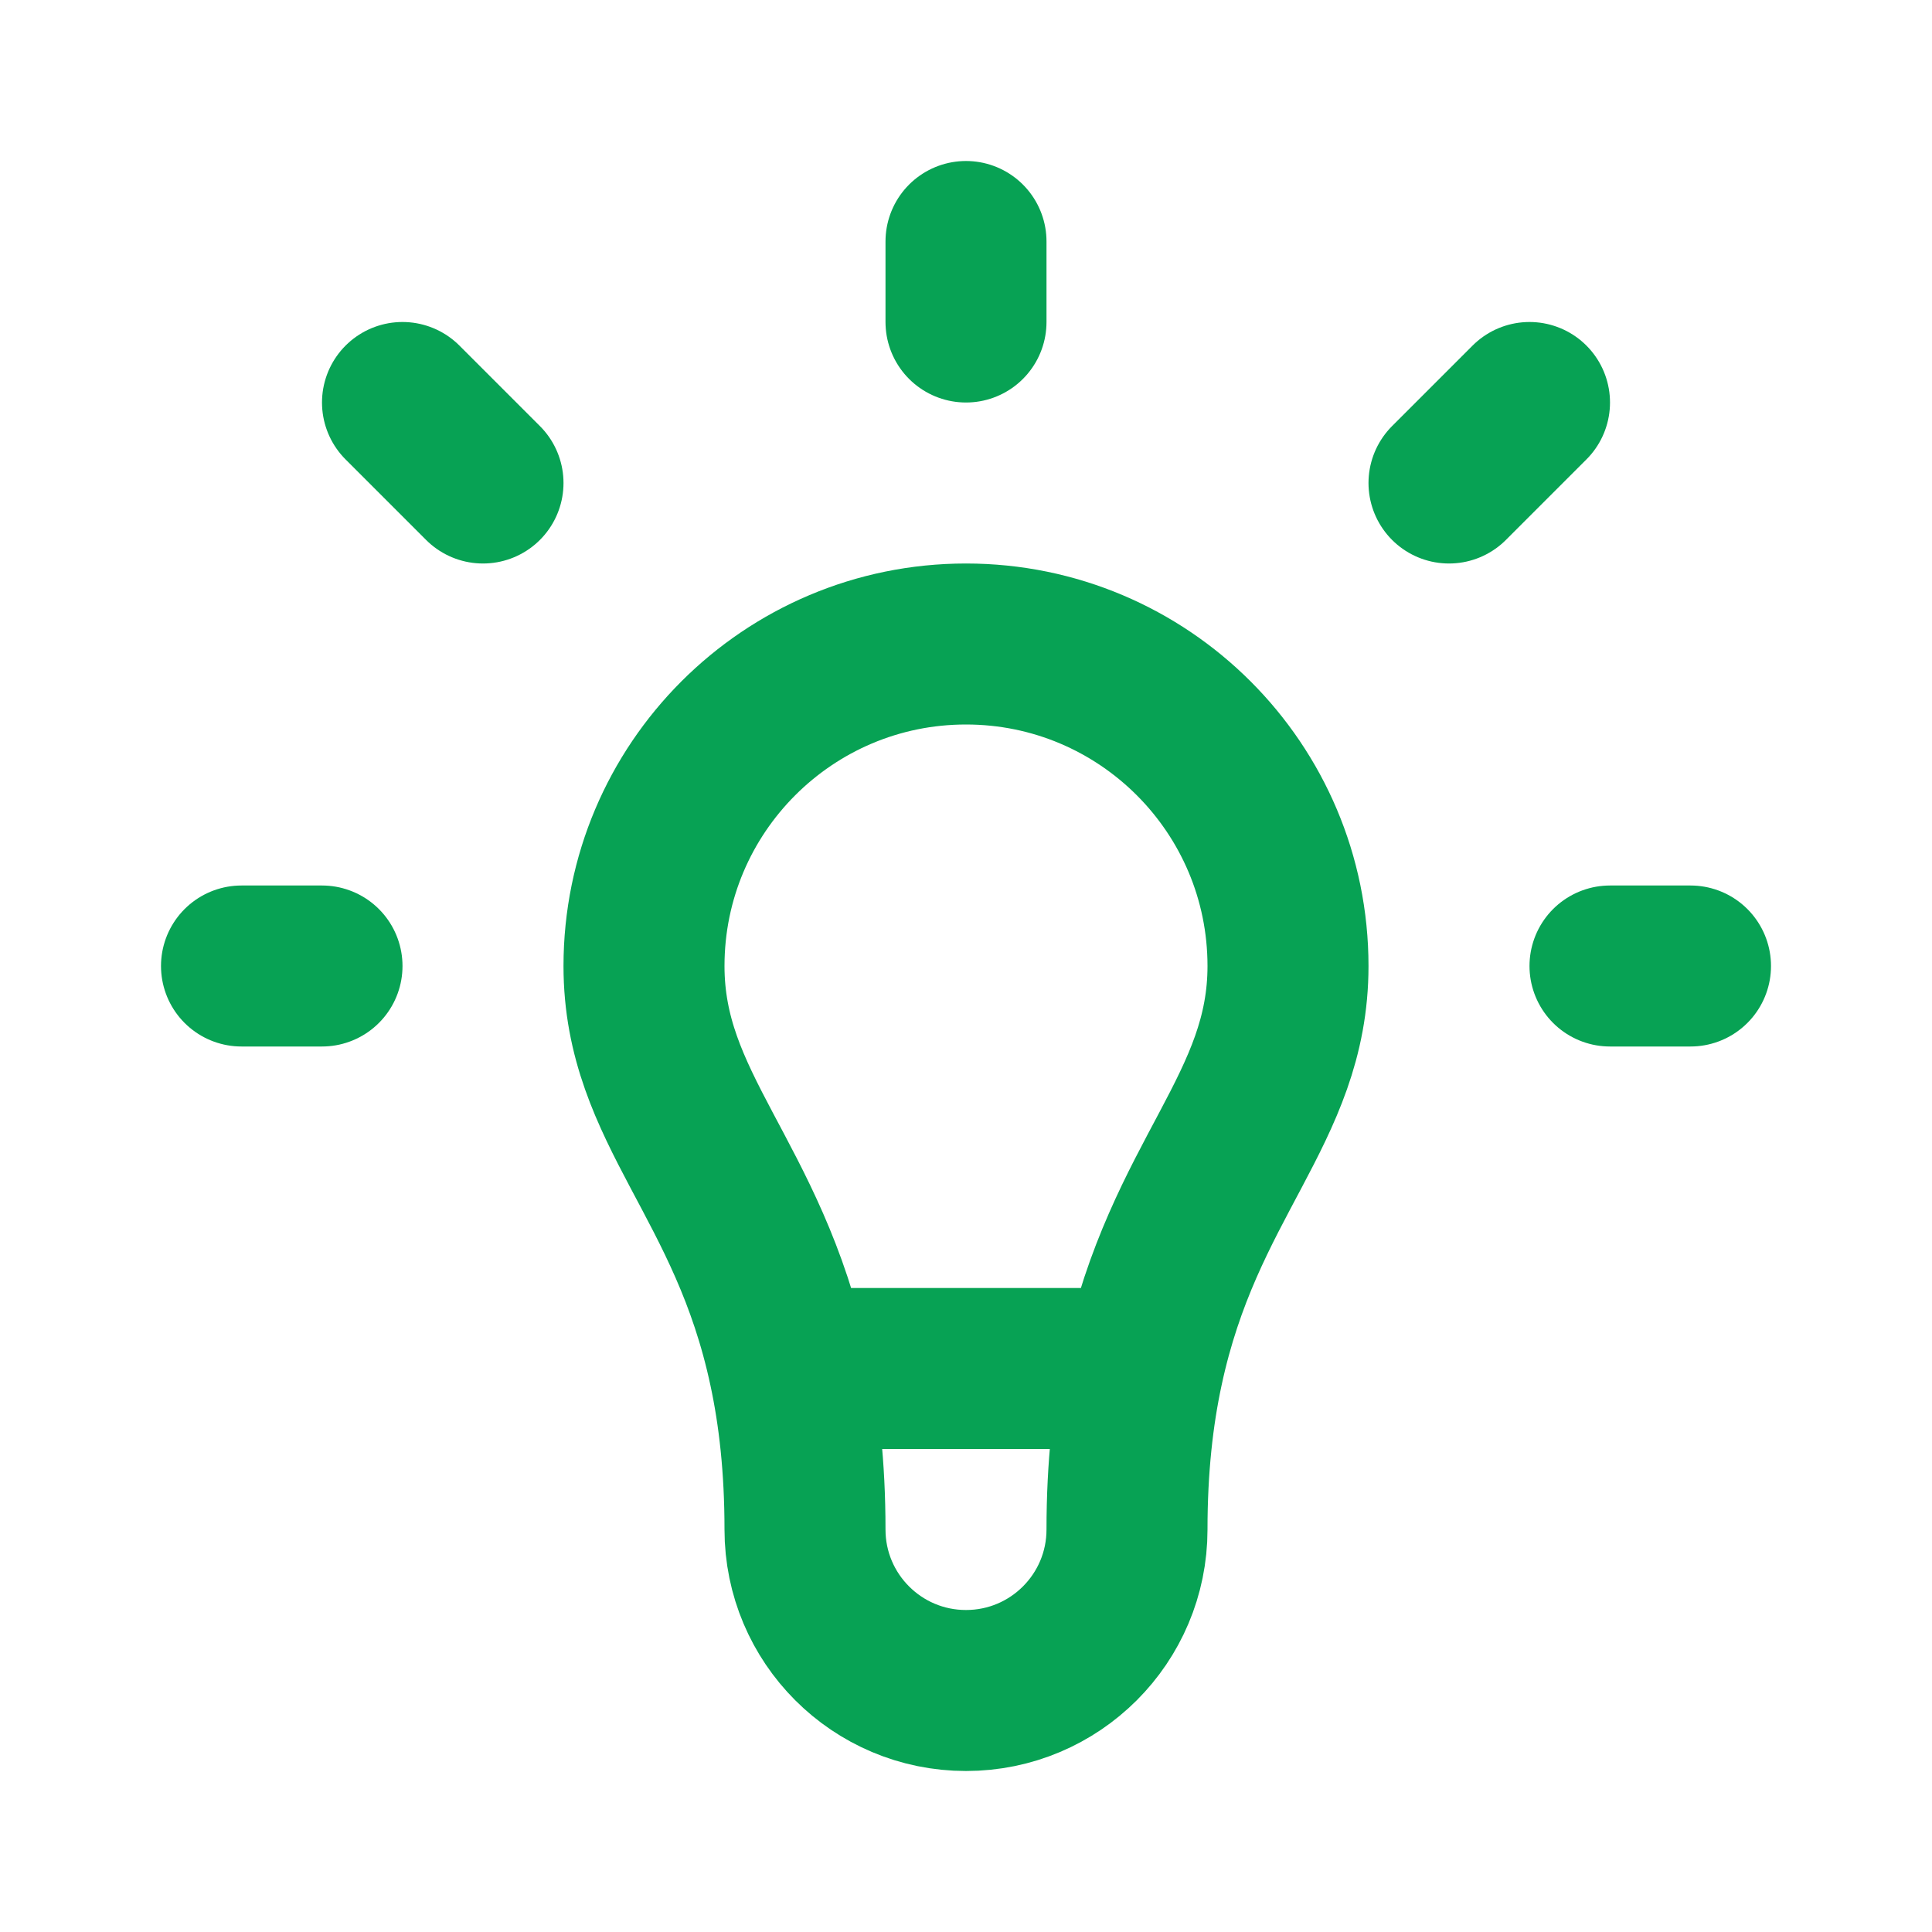
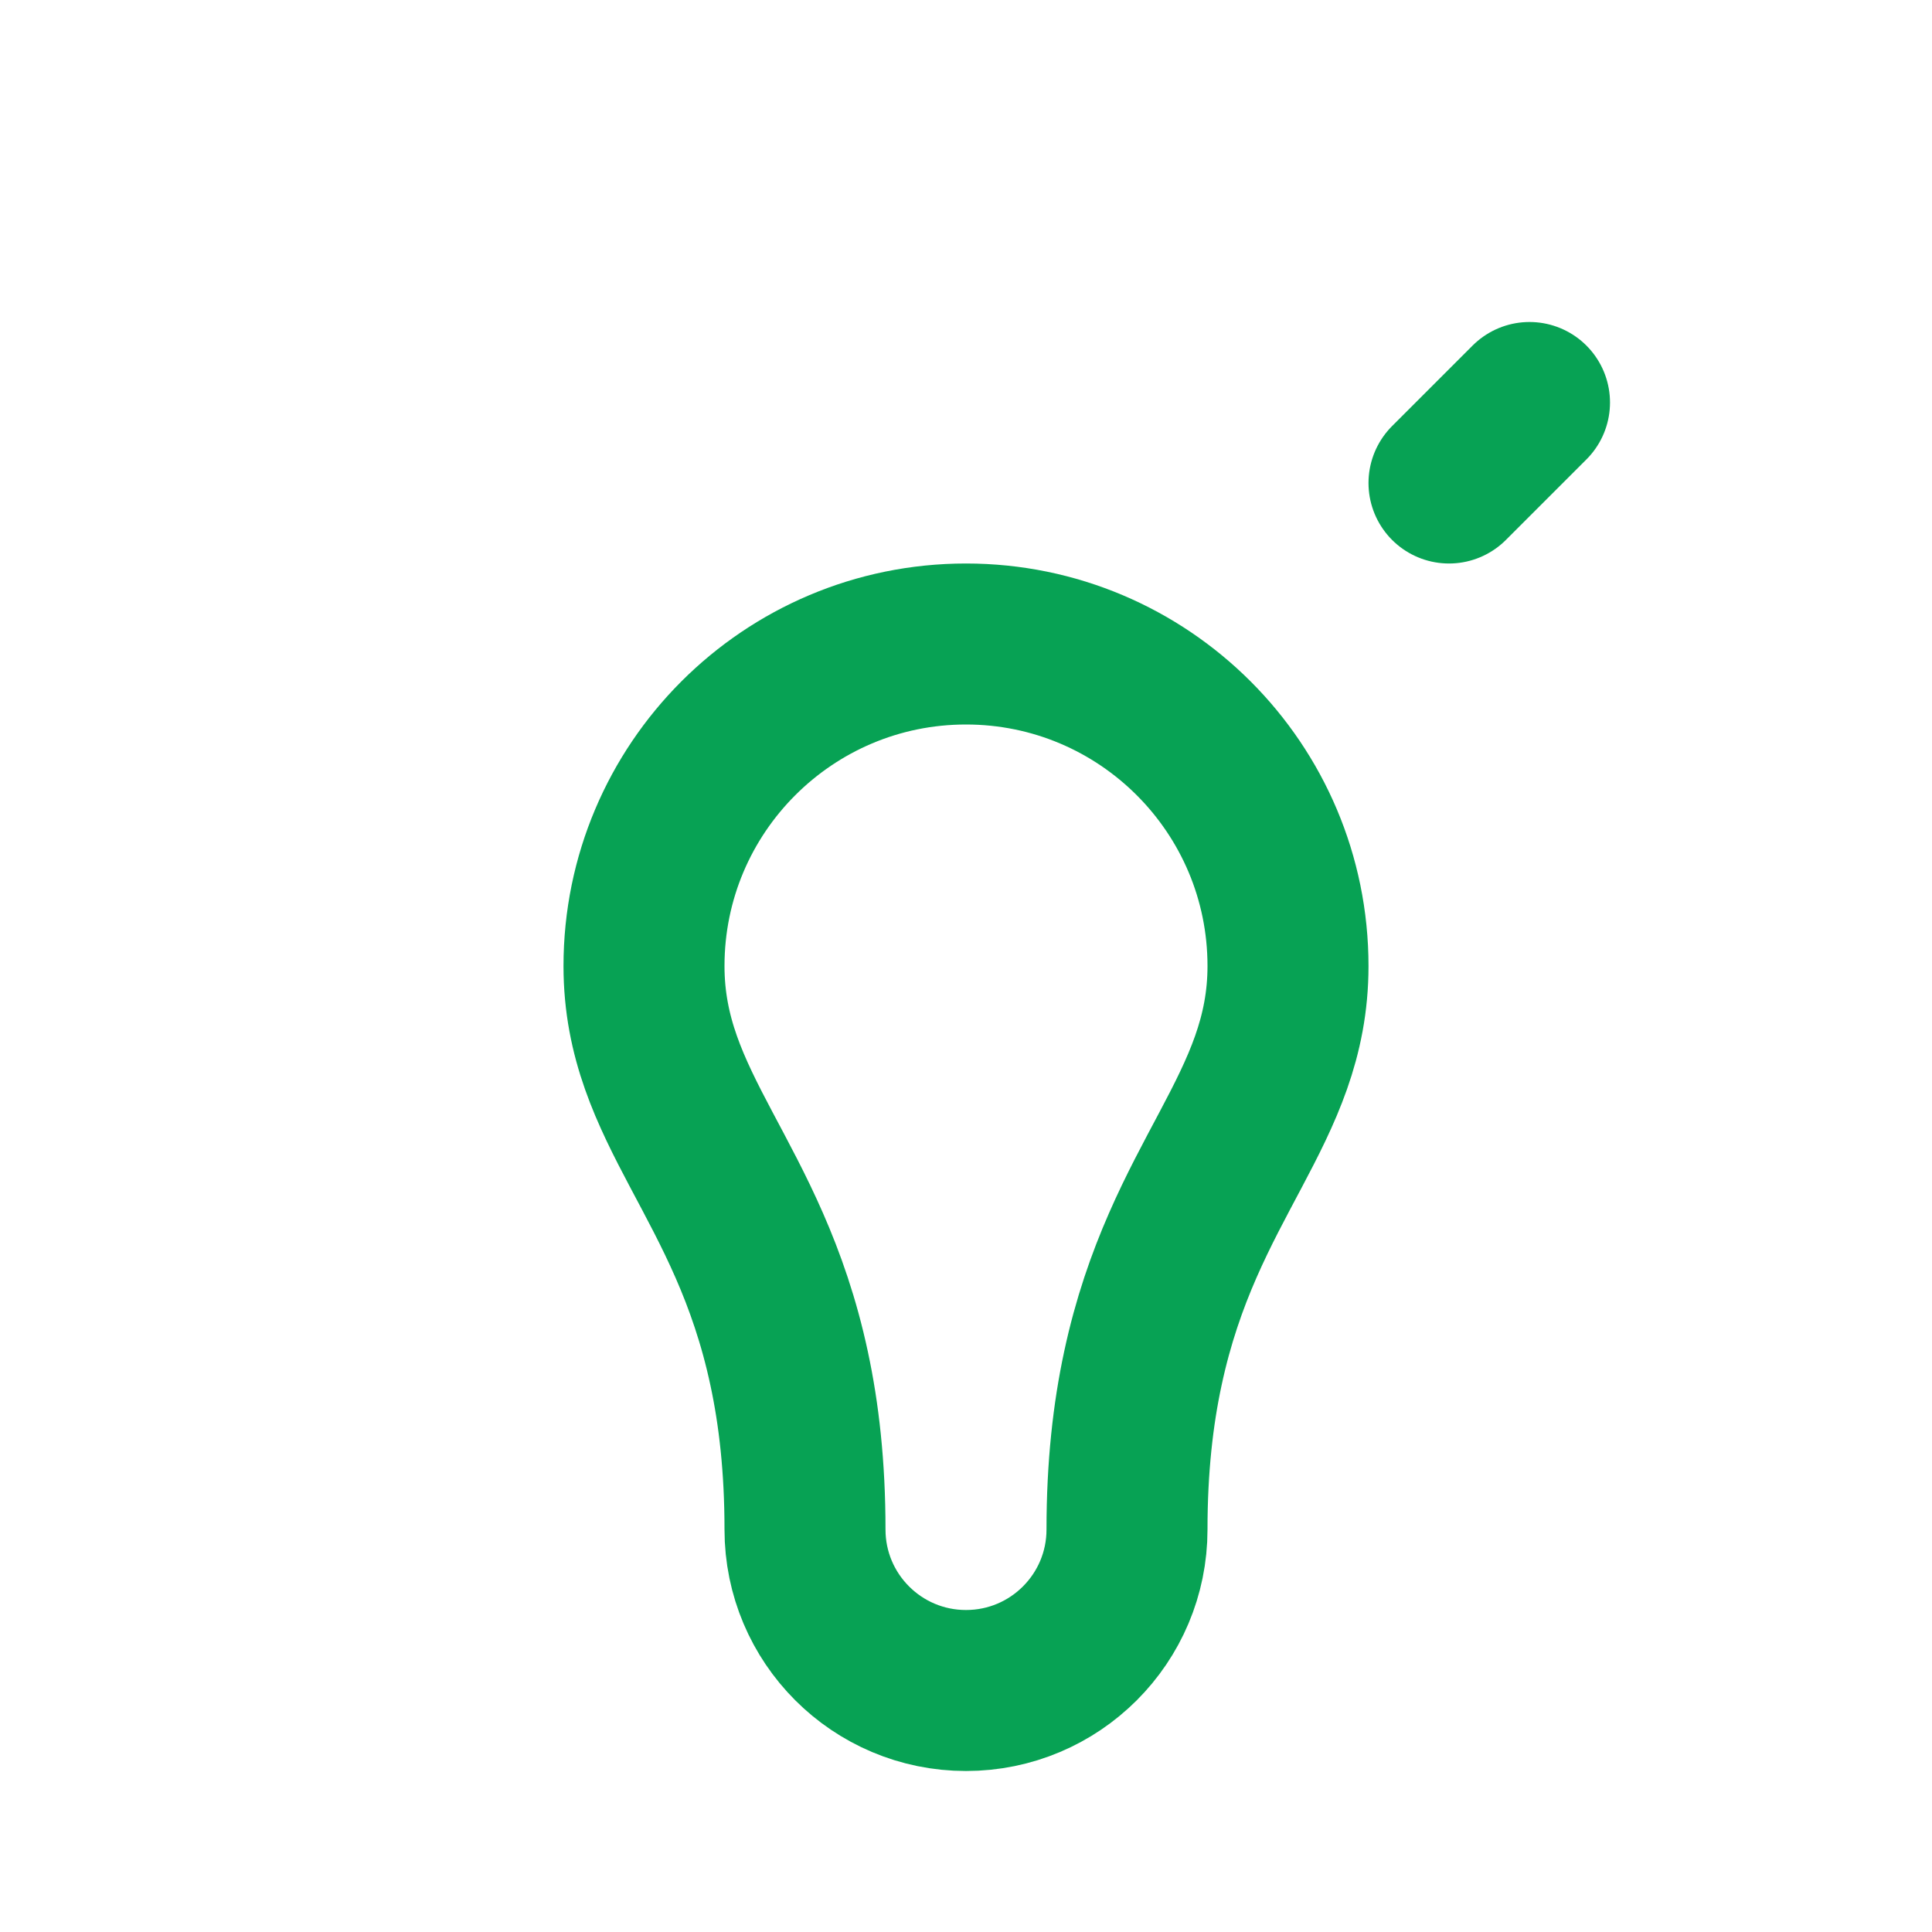
<svg xmlns="http://www.w3.org/2000/svg" width="24" height="24" viewBox="0 0 24 24" fill="none">
-   <path d="M14.197 17C14.701 14.64 16 13.78 16 12C16 9.791 14.209 8 12 8C9.791 8 8 9.791 8 12C8 13.78 9.299 14.64 9.803 17M14.197 17C14.075 17.568 14 18.224 14 19C14 20.105 13.105 21 12 21C10.895 21 10 20.105 10 19C10 18.224 9.925 17.568 9.803 17M14.197 17H9.803" stroke="#07A254" stroke-width="2" stroke-linecap="round" stroke-linejoin="round" />
-   <path d="M12 3V4" stroke="#07A254" stroke-width="2" stroke-linecap="round" stroke-linejoin="round" />
-   <path d="M20 12H21" stroke="#07A254" stroke-width="2" stroke-linecap="round" stroke-linejoin="round" />
-   <path d="M3 12H4" stroke="#07A254" stroke-width="2" stroke-linecap="round" stroke-linejoin="round" />
+   <path d="M14.197 17C14.701 14.64 16 13.78 16 12C16 9.791 14.209 8 12 8C9.791 8 8 9.791 8 12C8 13.78 9.299 14.64 9.803 17M14.197 17C14.075 17.568 14 18.224 14 19C14 20.105 13.105 21 12 21C10.895 21 10 20.105 10 19C10 18.224 9.925 17.568 9.803 17M14.197 17" stroke="#07A254" stroke-width="2" stroke-linecap="round" stroke-linejoin="round" />
  <path d="M18 6L19 5" stroke="#07A254" stroke-width="2" stroke-linecap="round" stroke-linejoin="round" />
-   <path d="M6 6L5 5" stroke="#07A254" stroke-width="2" stroke-linecap="round" stroke-linejoin="round" />
</svg>